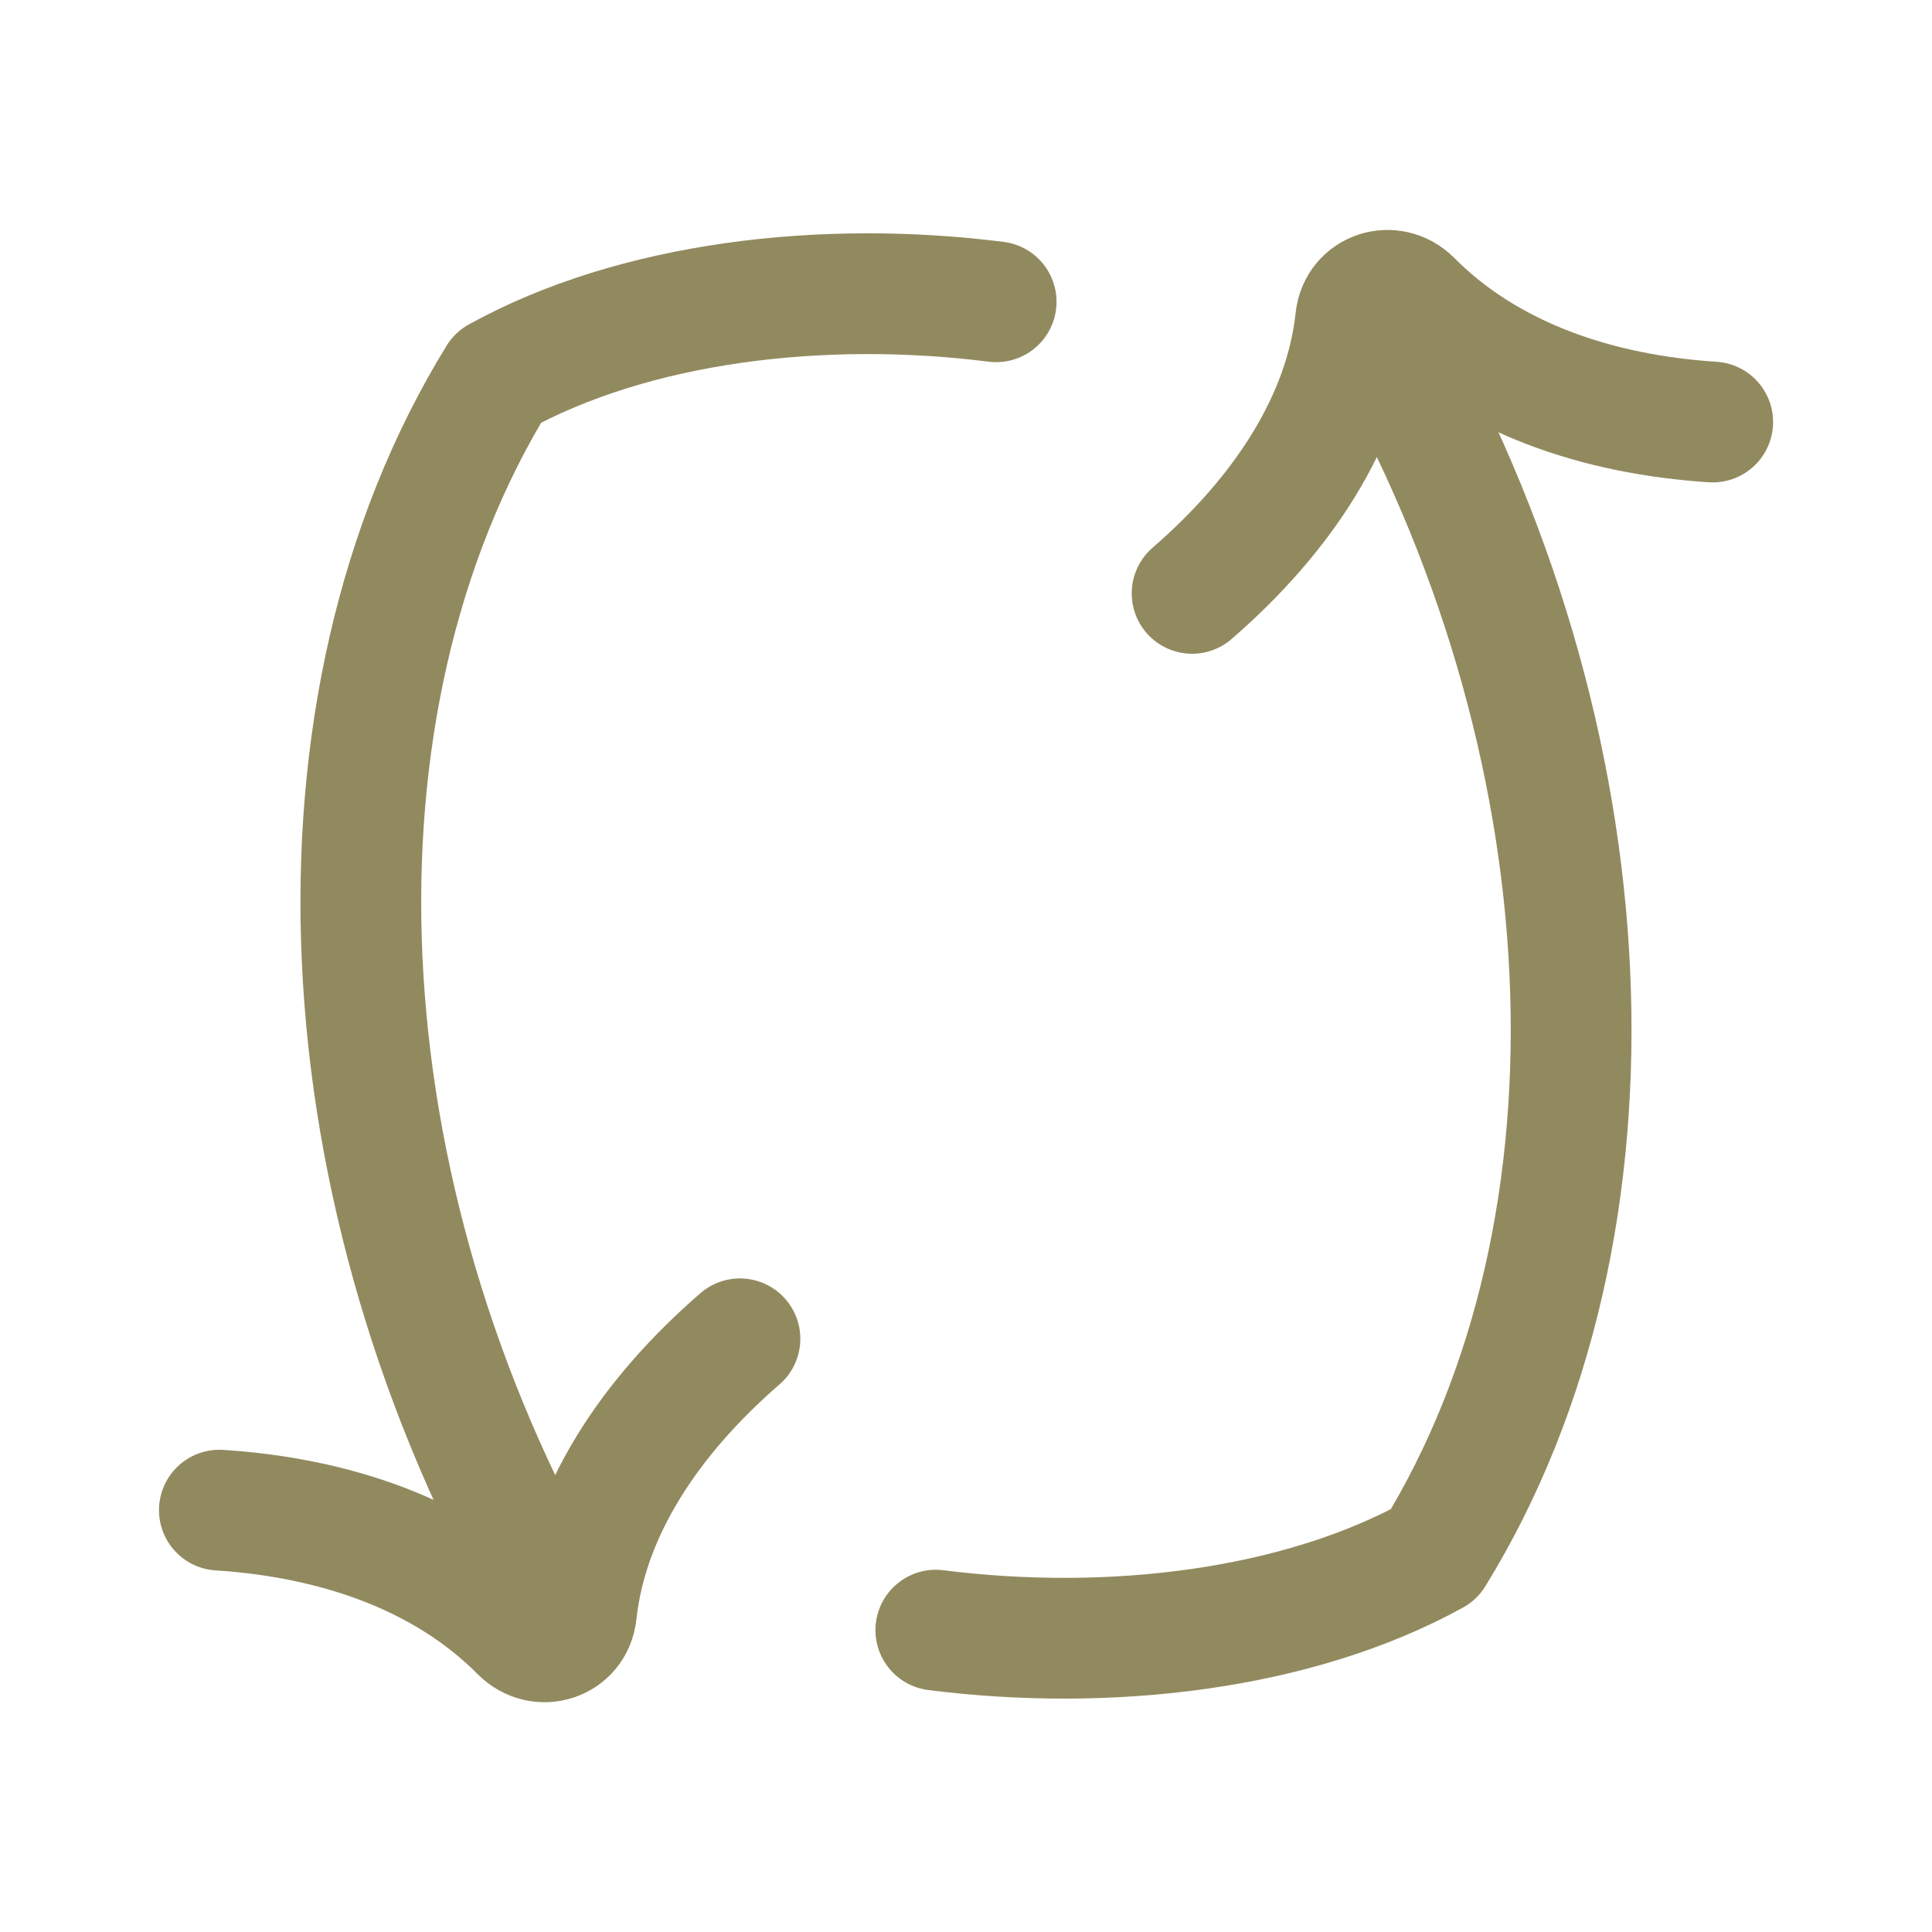
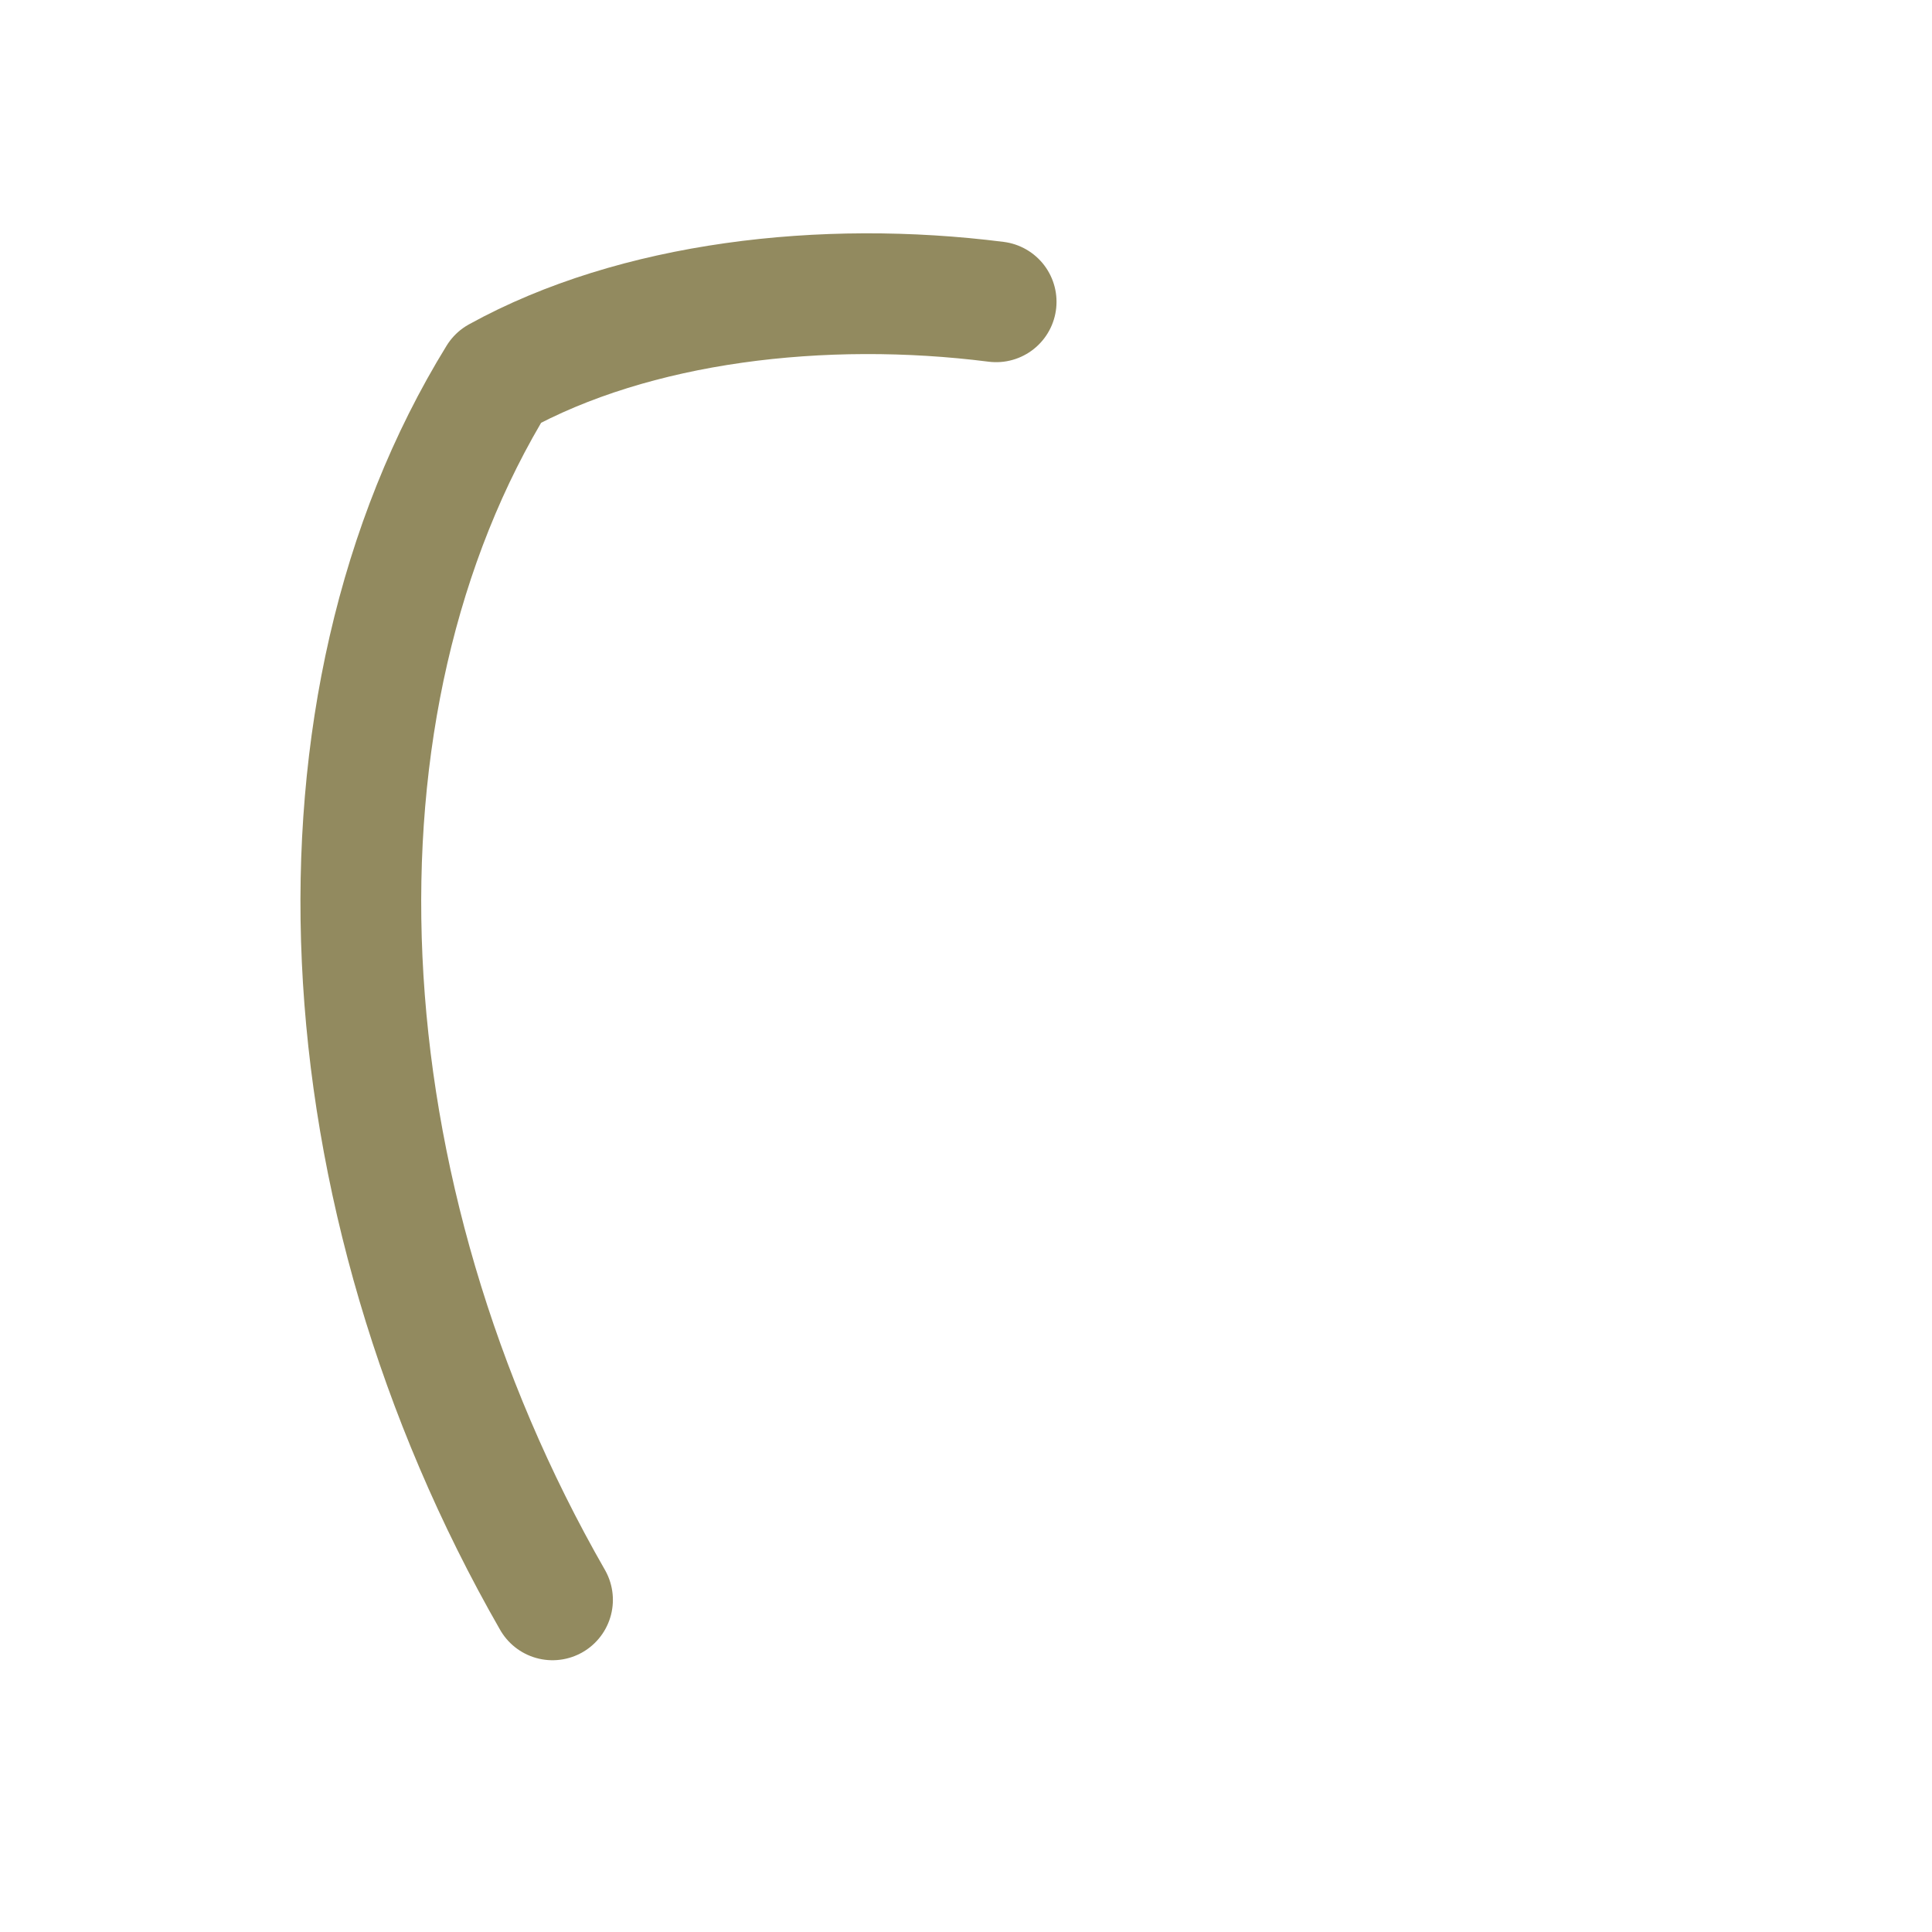
<svg xmlns="http://www.w3.org/2000/svg" width="48px" height="48px" fill="none" class="sc-aXZVg bufTQc" transform="rotate(0) scale(1, 1)">
-   <path stroke="#928a5f" stroke-linecap="round" stroke-linejoin="round" stroke-miterlimit="10" stroke-width="3" d="M42.552 10.485c-2.84-.183-5.56-1.082-7.48-3.015-.494-.498-1.316-.234-1.391.463-.27 2.502-1.8 4.847-4.064 6.809M5.45 37.519c2.839.183 5.558 1.081 7.478 3.015.495.498 1.317.234 1.392-.464.27-2.502 1.8-4.846 4.064-6.808" />
-   <path stroke="#928a5f" stroke-linecap="round" stroke-linejoin="round" stroke-miterlimit="10" stroke-width="3" d="M13.727 39.748C7.943 29.663 7.35 17.529 12.374 9.373c3.403-1.878 8.076-2.42 12.375-1.875M34.272 8.25c5.784 10.086 6.377 22.221 1.353 30.375-3.404 1.878-8.078 2.421-12.375 1.875" />
+   <path stroke="#928a5f" stroke-linecap="round" stroke-linejoin="round" stroke-miterlimit="10" stroke-width="3" d="M13.727 39.748C7.943 29.663 7.35 17.529 12.374 9.373c3.403-1.878 8.076-2.42 12.375-1.875M34.272 8.25" />
</svg>